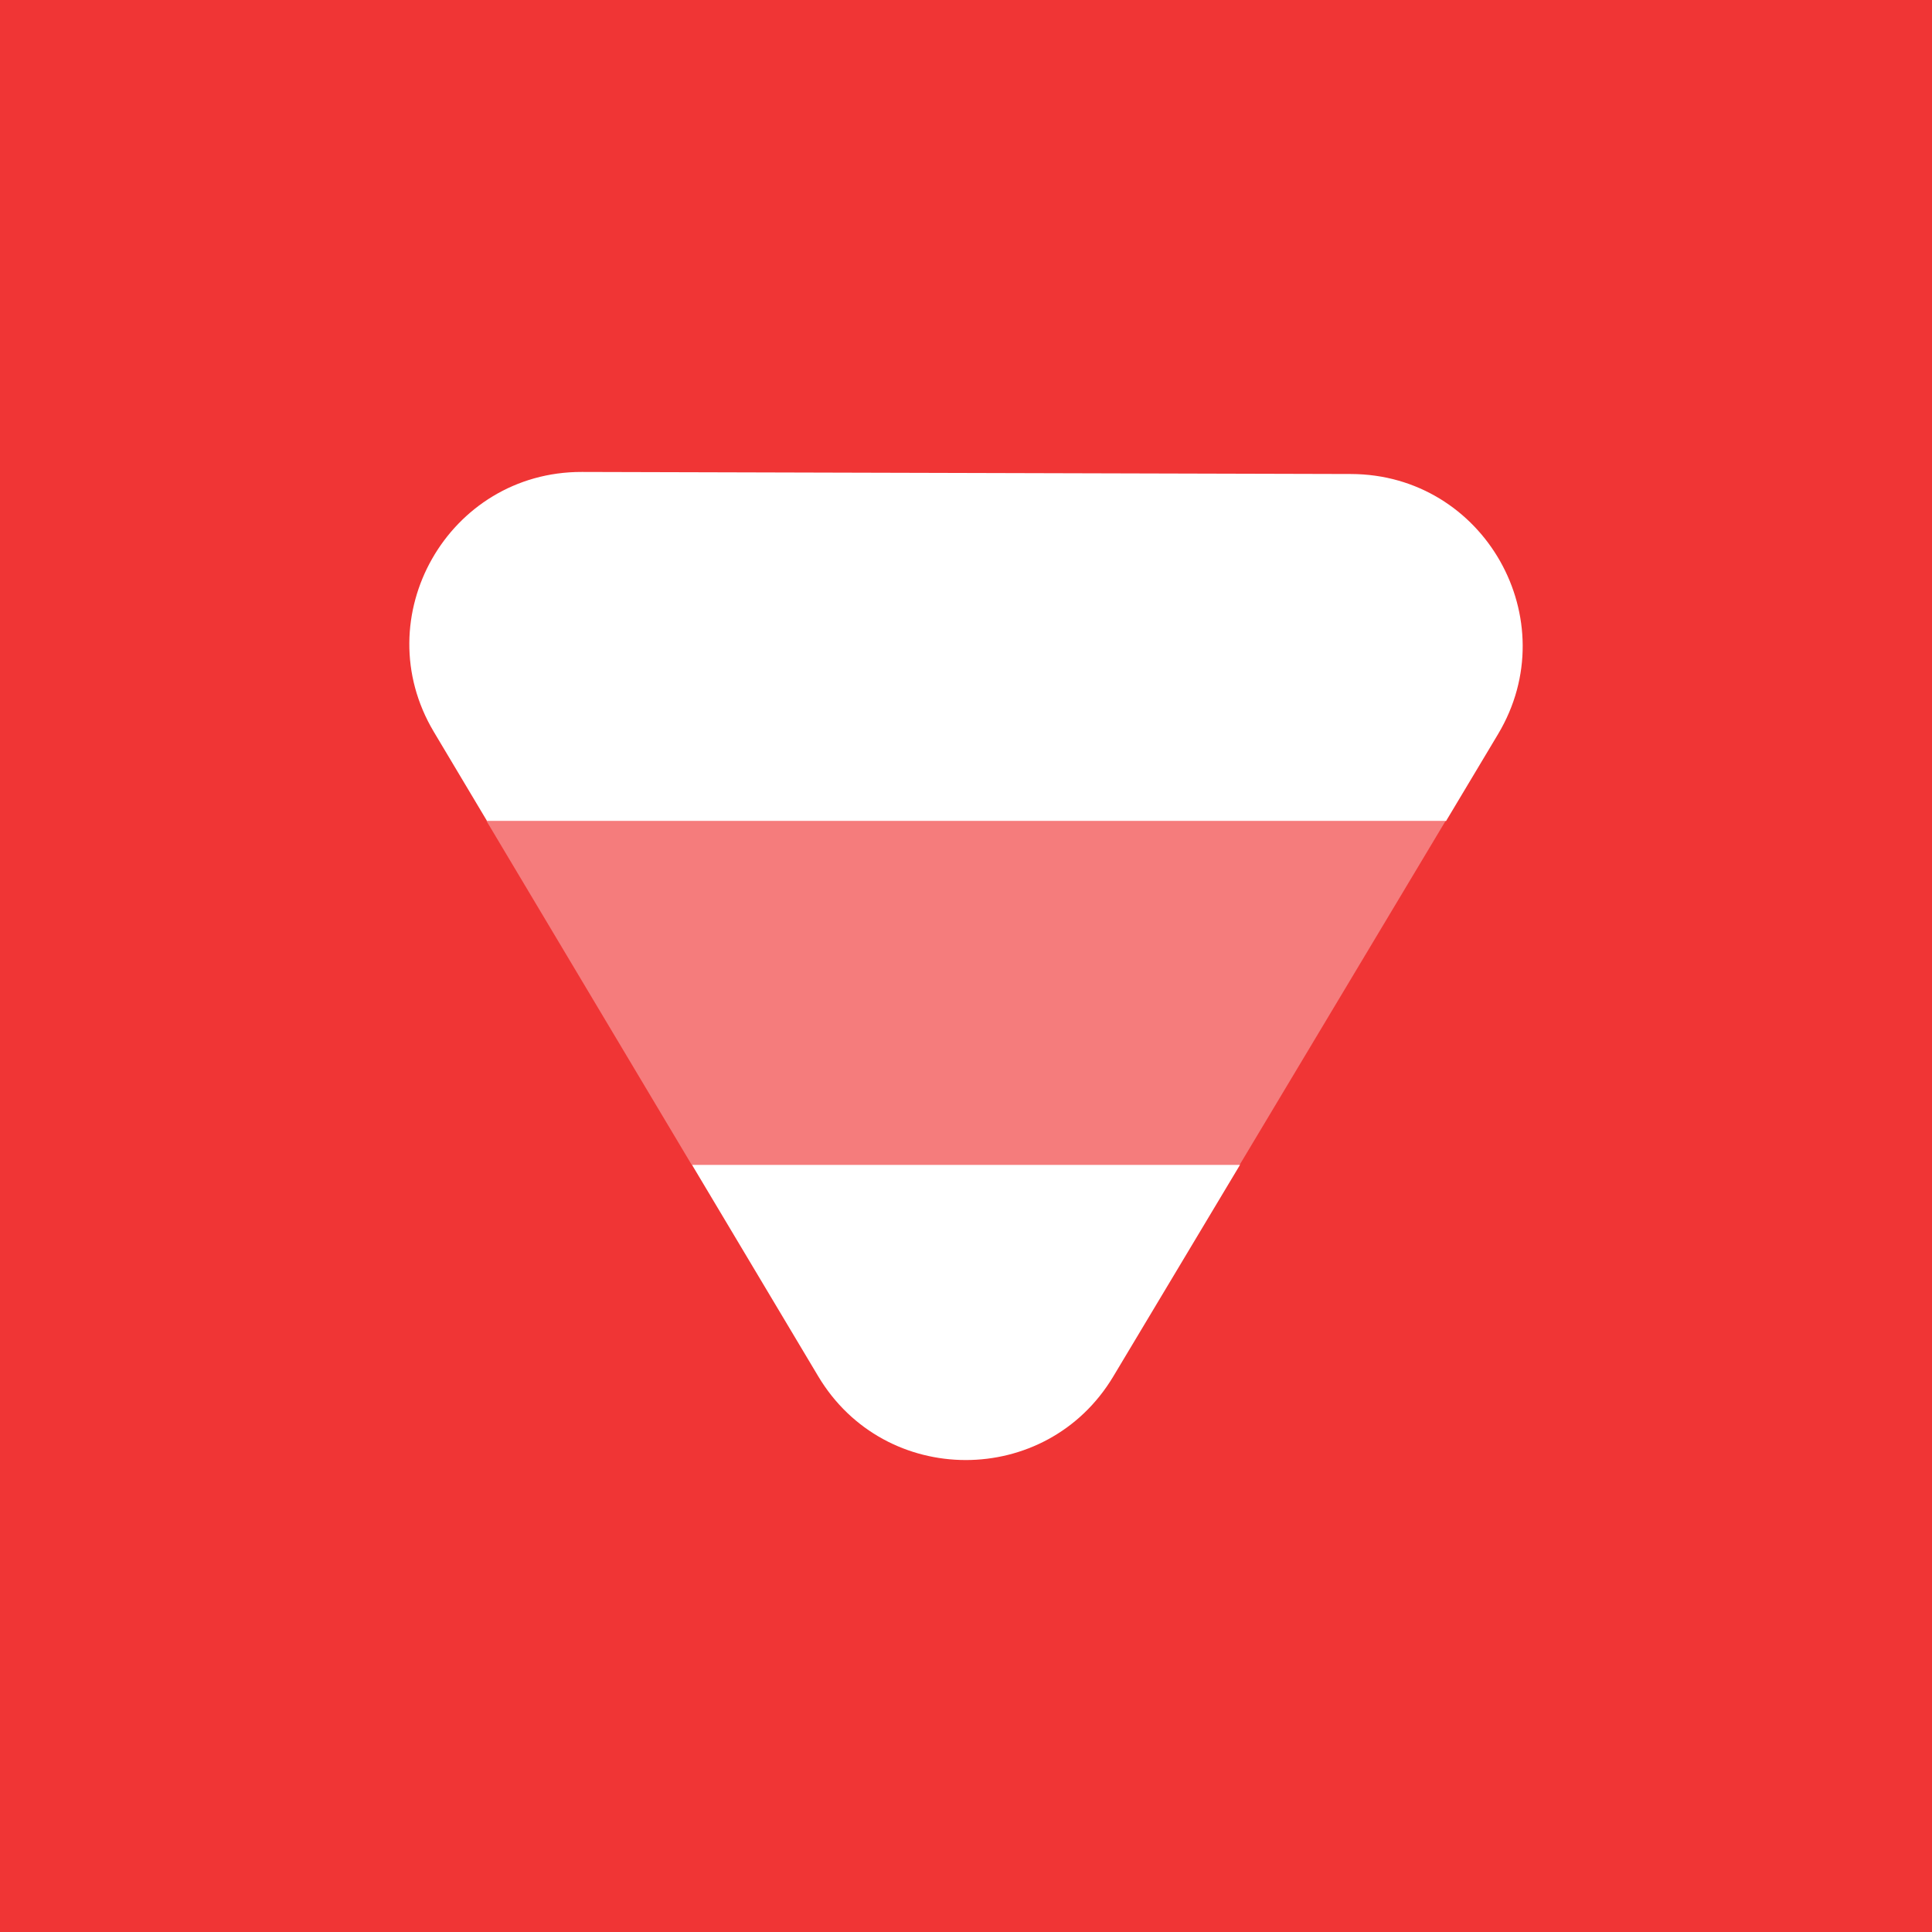
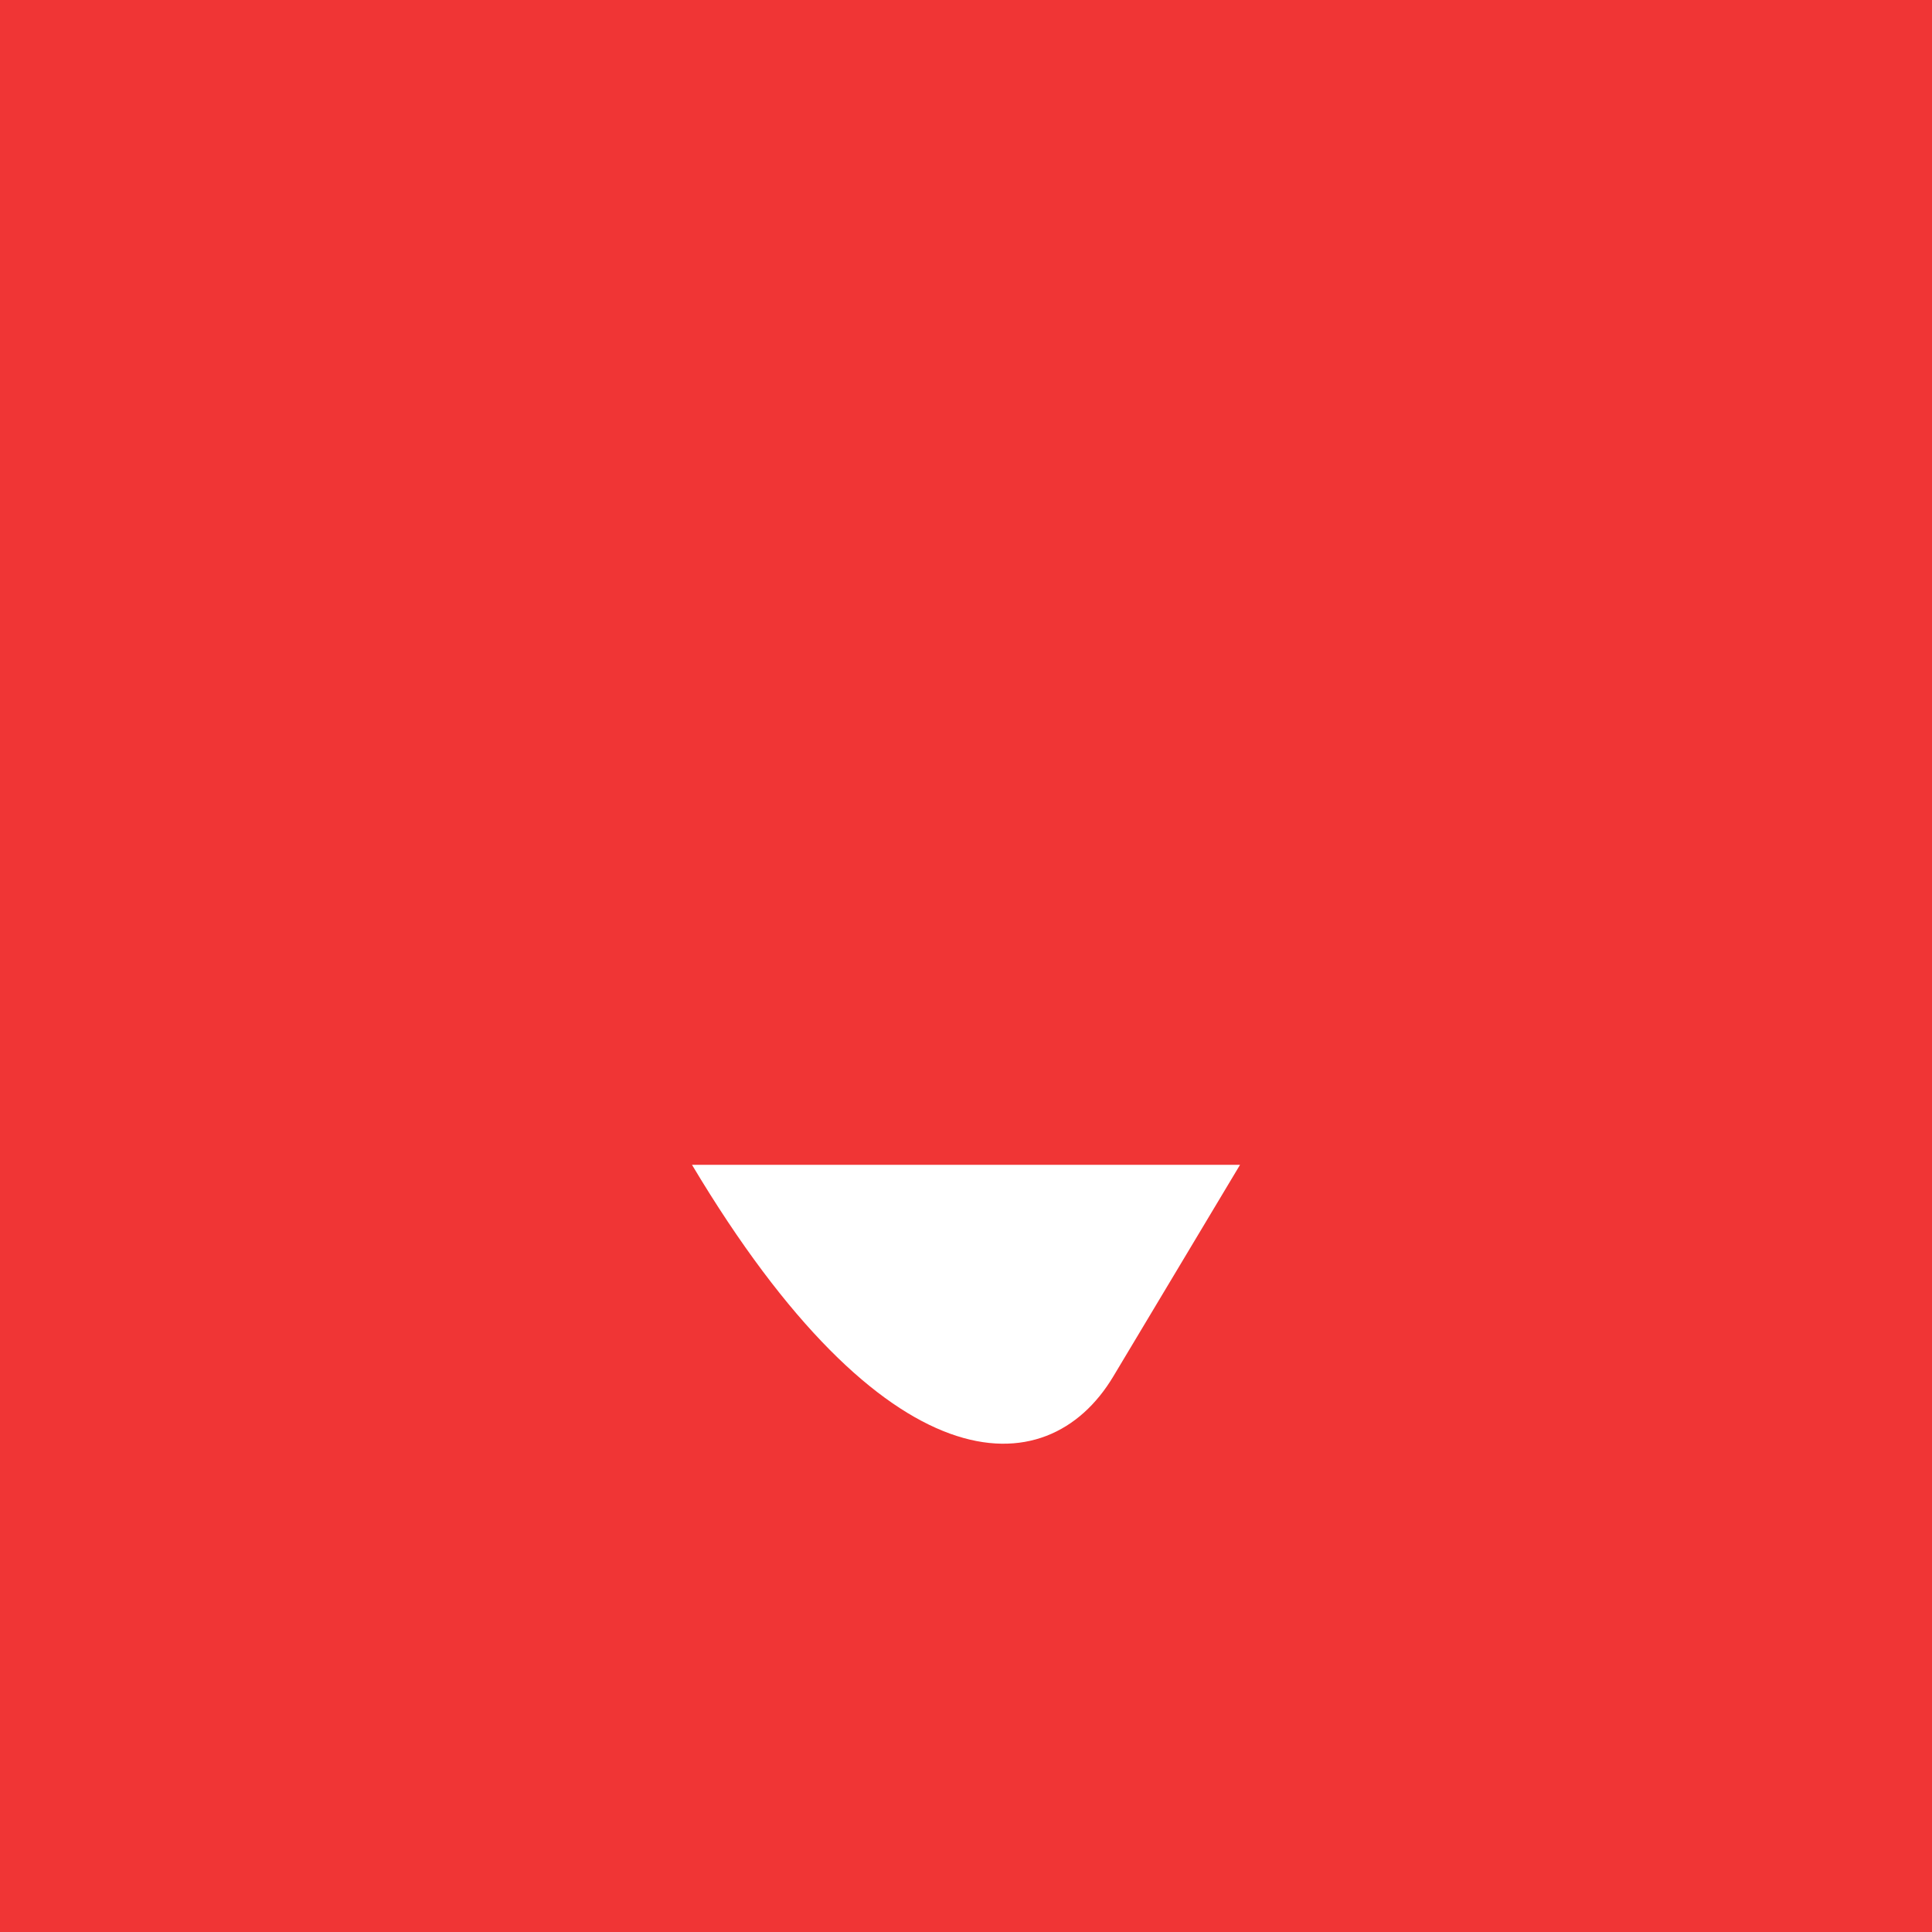
<svg xmlns="http://www.w3.org/2000/svg" width="72" height="72" viewBox="0 0 72 72" fill="none">
  <rect width="72" height="72" fill="#F03535" />
-   <path d="M55.827 27.361C58.379 23.097 55.317 17.678 50.348 17.665L21.686 17.588C16.707 17.576 13.617 23.001 16.169 27.276L18.15 30.596H53.891L55.827 27.361Z" fill="white" />
-   <path opacity="0.35" d="M53.871 30.596H18.131L25.777 43.408H46.199L53.871 30.596Z" fill="white" />
-   <path d="M25.788 43.408L30.492 51.289C32.975 55.449 38.999 55.453 41.488 51.298L46.212 43.41H25.788V43.408Z" fill="white" />
+   <path d="M25.788 43.408C32.975 55.449 38.999 55.453 41.488 51.298L46.212 43.41H25.788V43.408Z" fill="white" />
</svg>